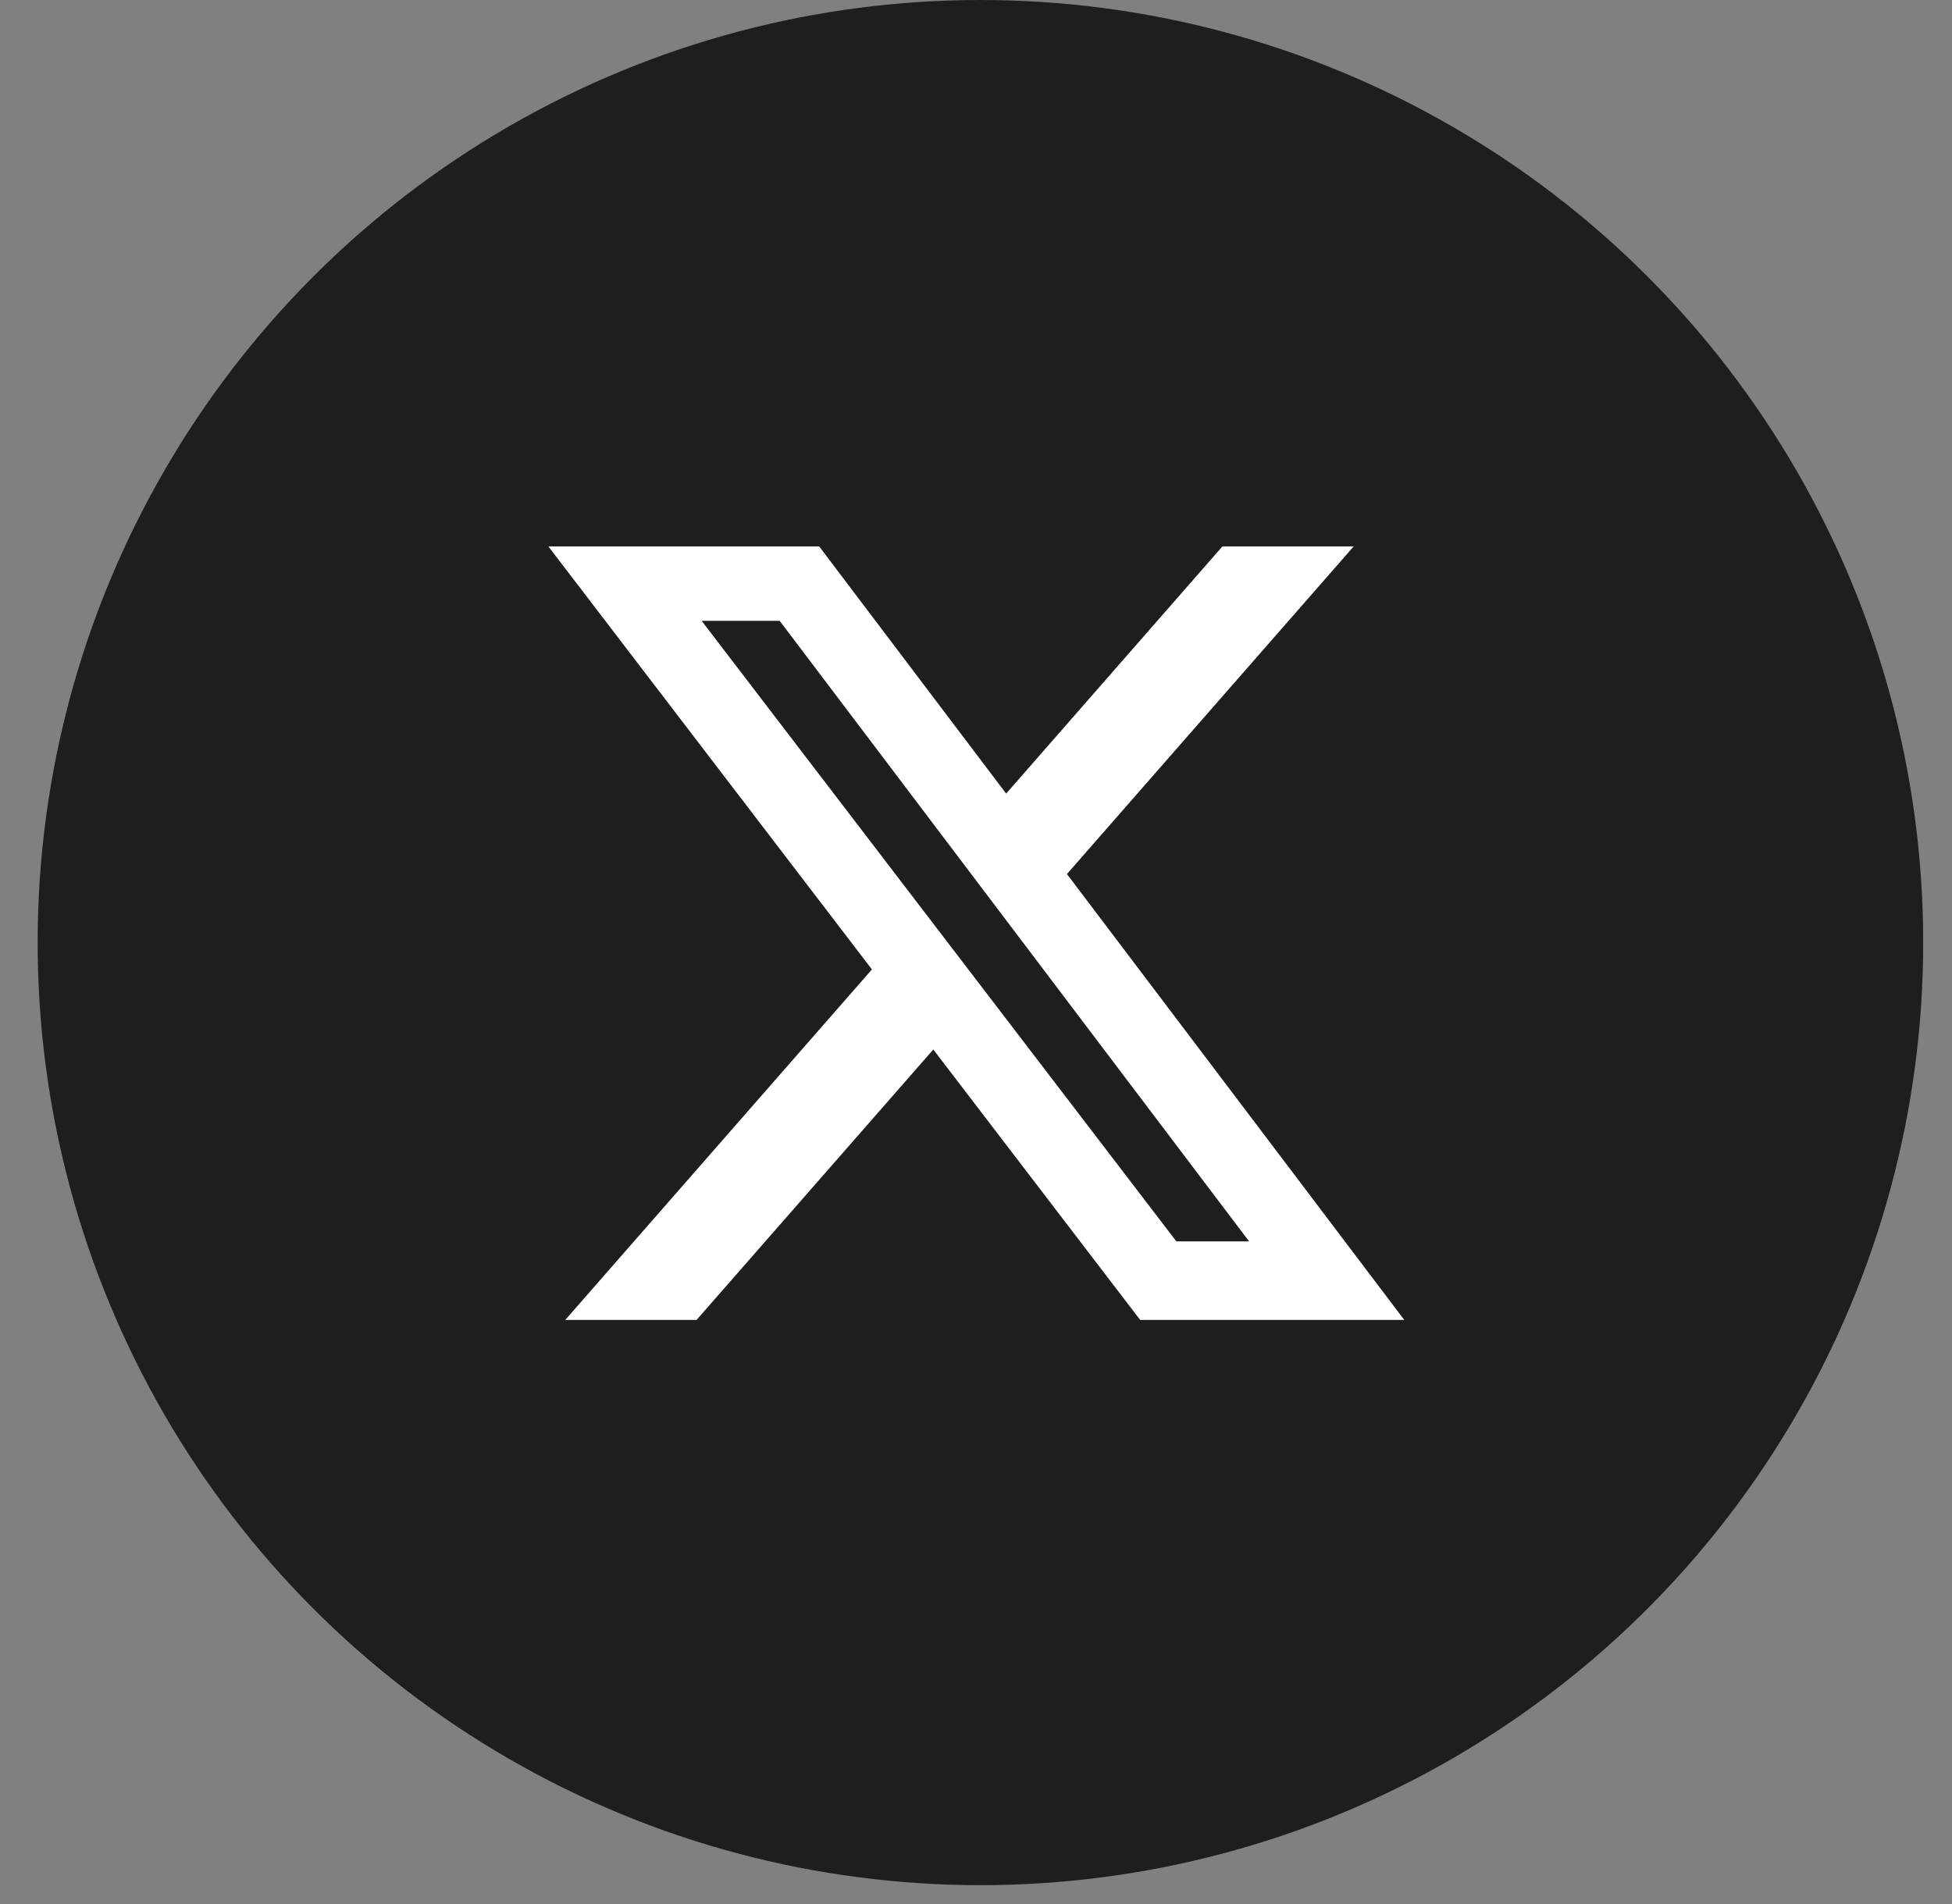
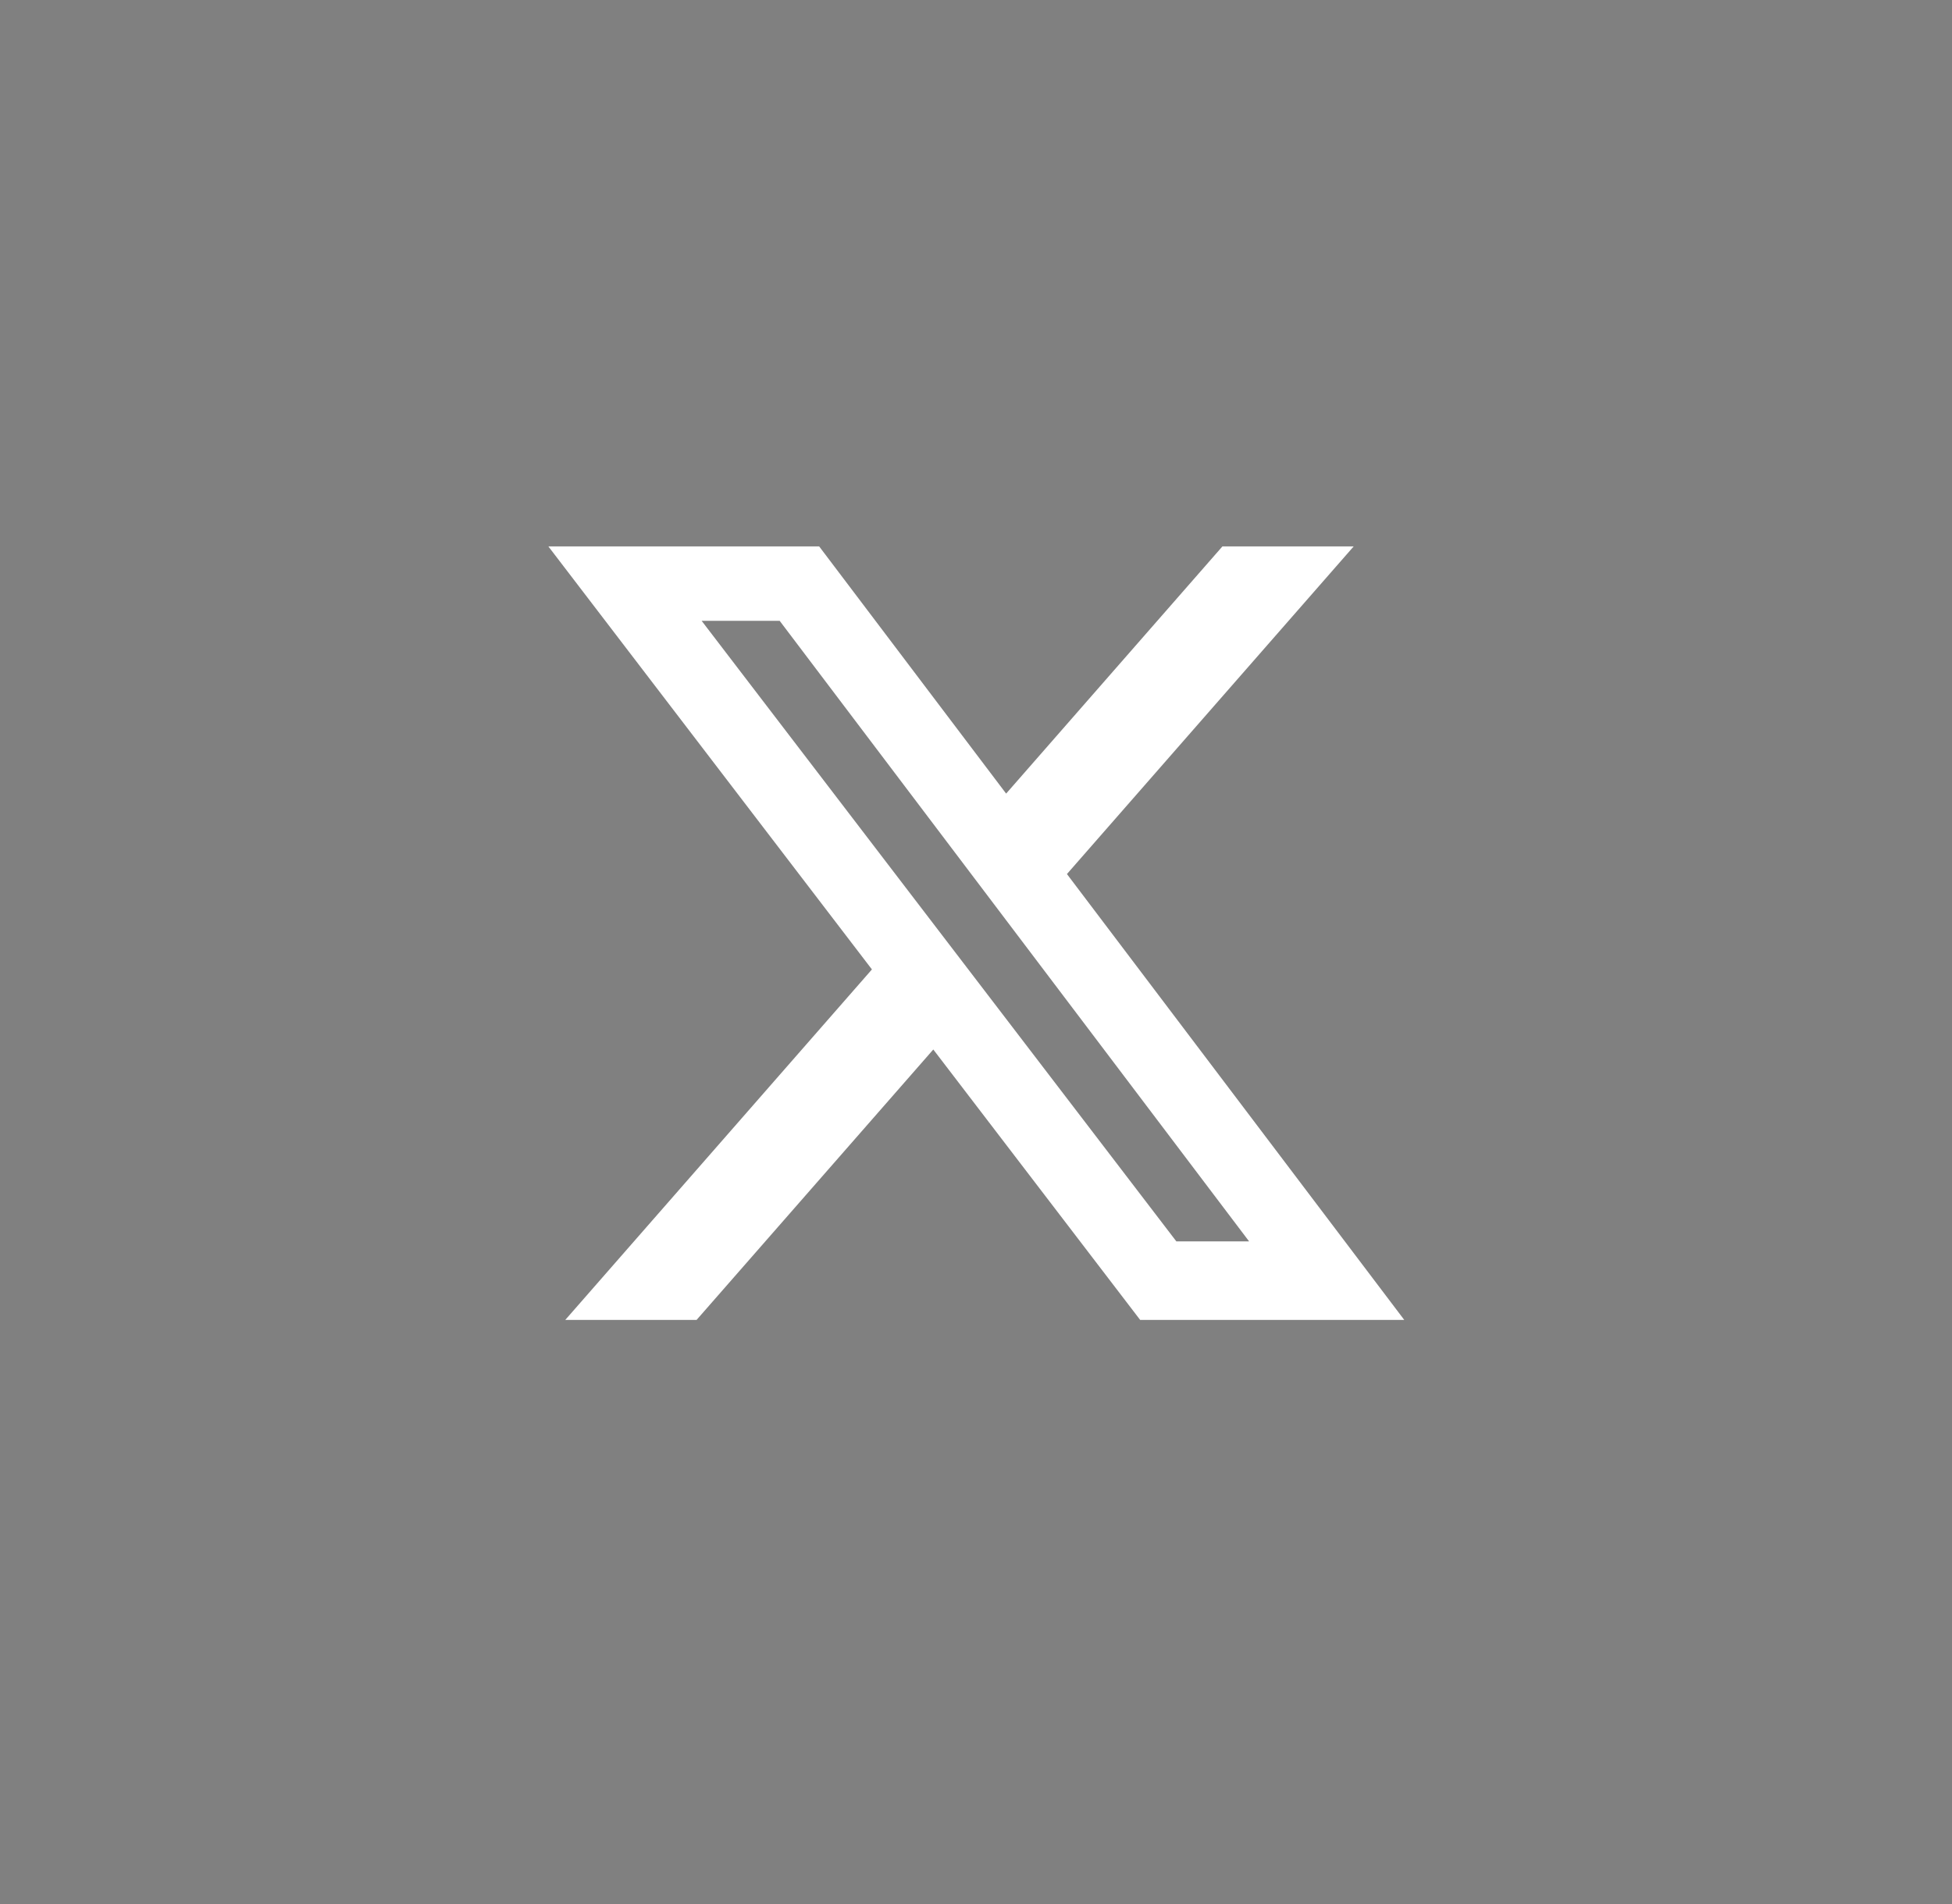
<svg xmlns="http://www.w3.org/2000/svg" width="41" height="40" viewBox="0 0 41 40" fill="none">
  <rect x="0" y="0" width="41" height="40" fill="#808080" stroke="none" />
-   <ellipse cx="20.593" cy="19.802" rx="19.802" ry="19.802" fill="#1E1E1E" />
  <path d="M25.676 11.479H28.433L22.41 18.362L29.495 27.729H23.948L19.603 22.048L14.631 27.729H11.873L18.314 20.366L11.518 11.479H17.206L21.133 16.672L25.676 11.479ZM24.708 26.079H26.236L16.376 13.042H14.737L24.708 26.079Z" fill="white" />
</svg>